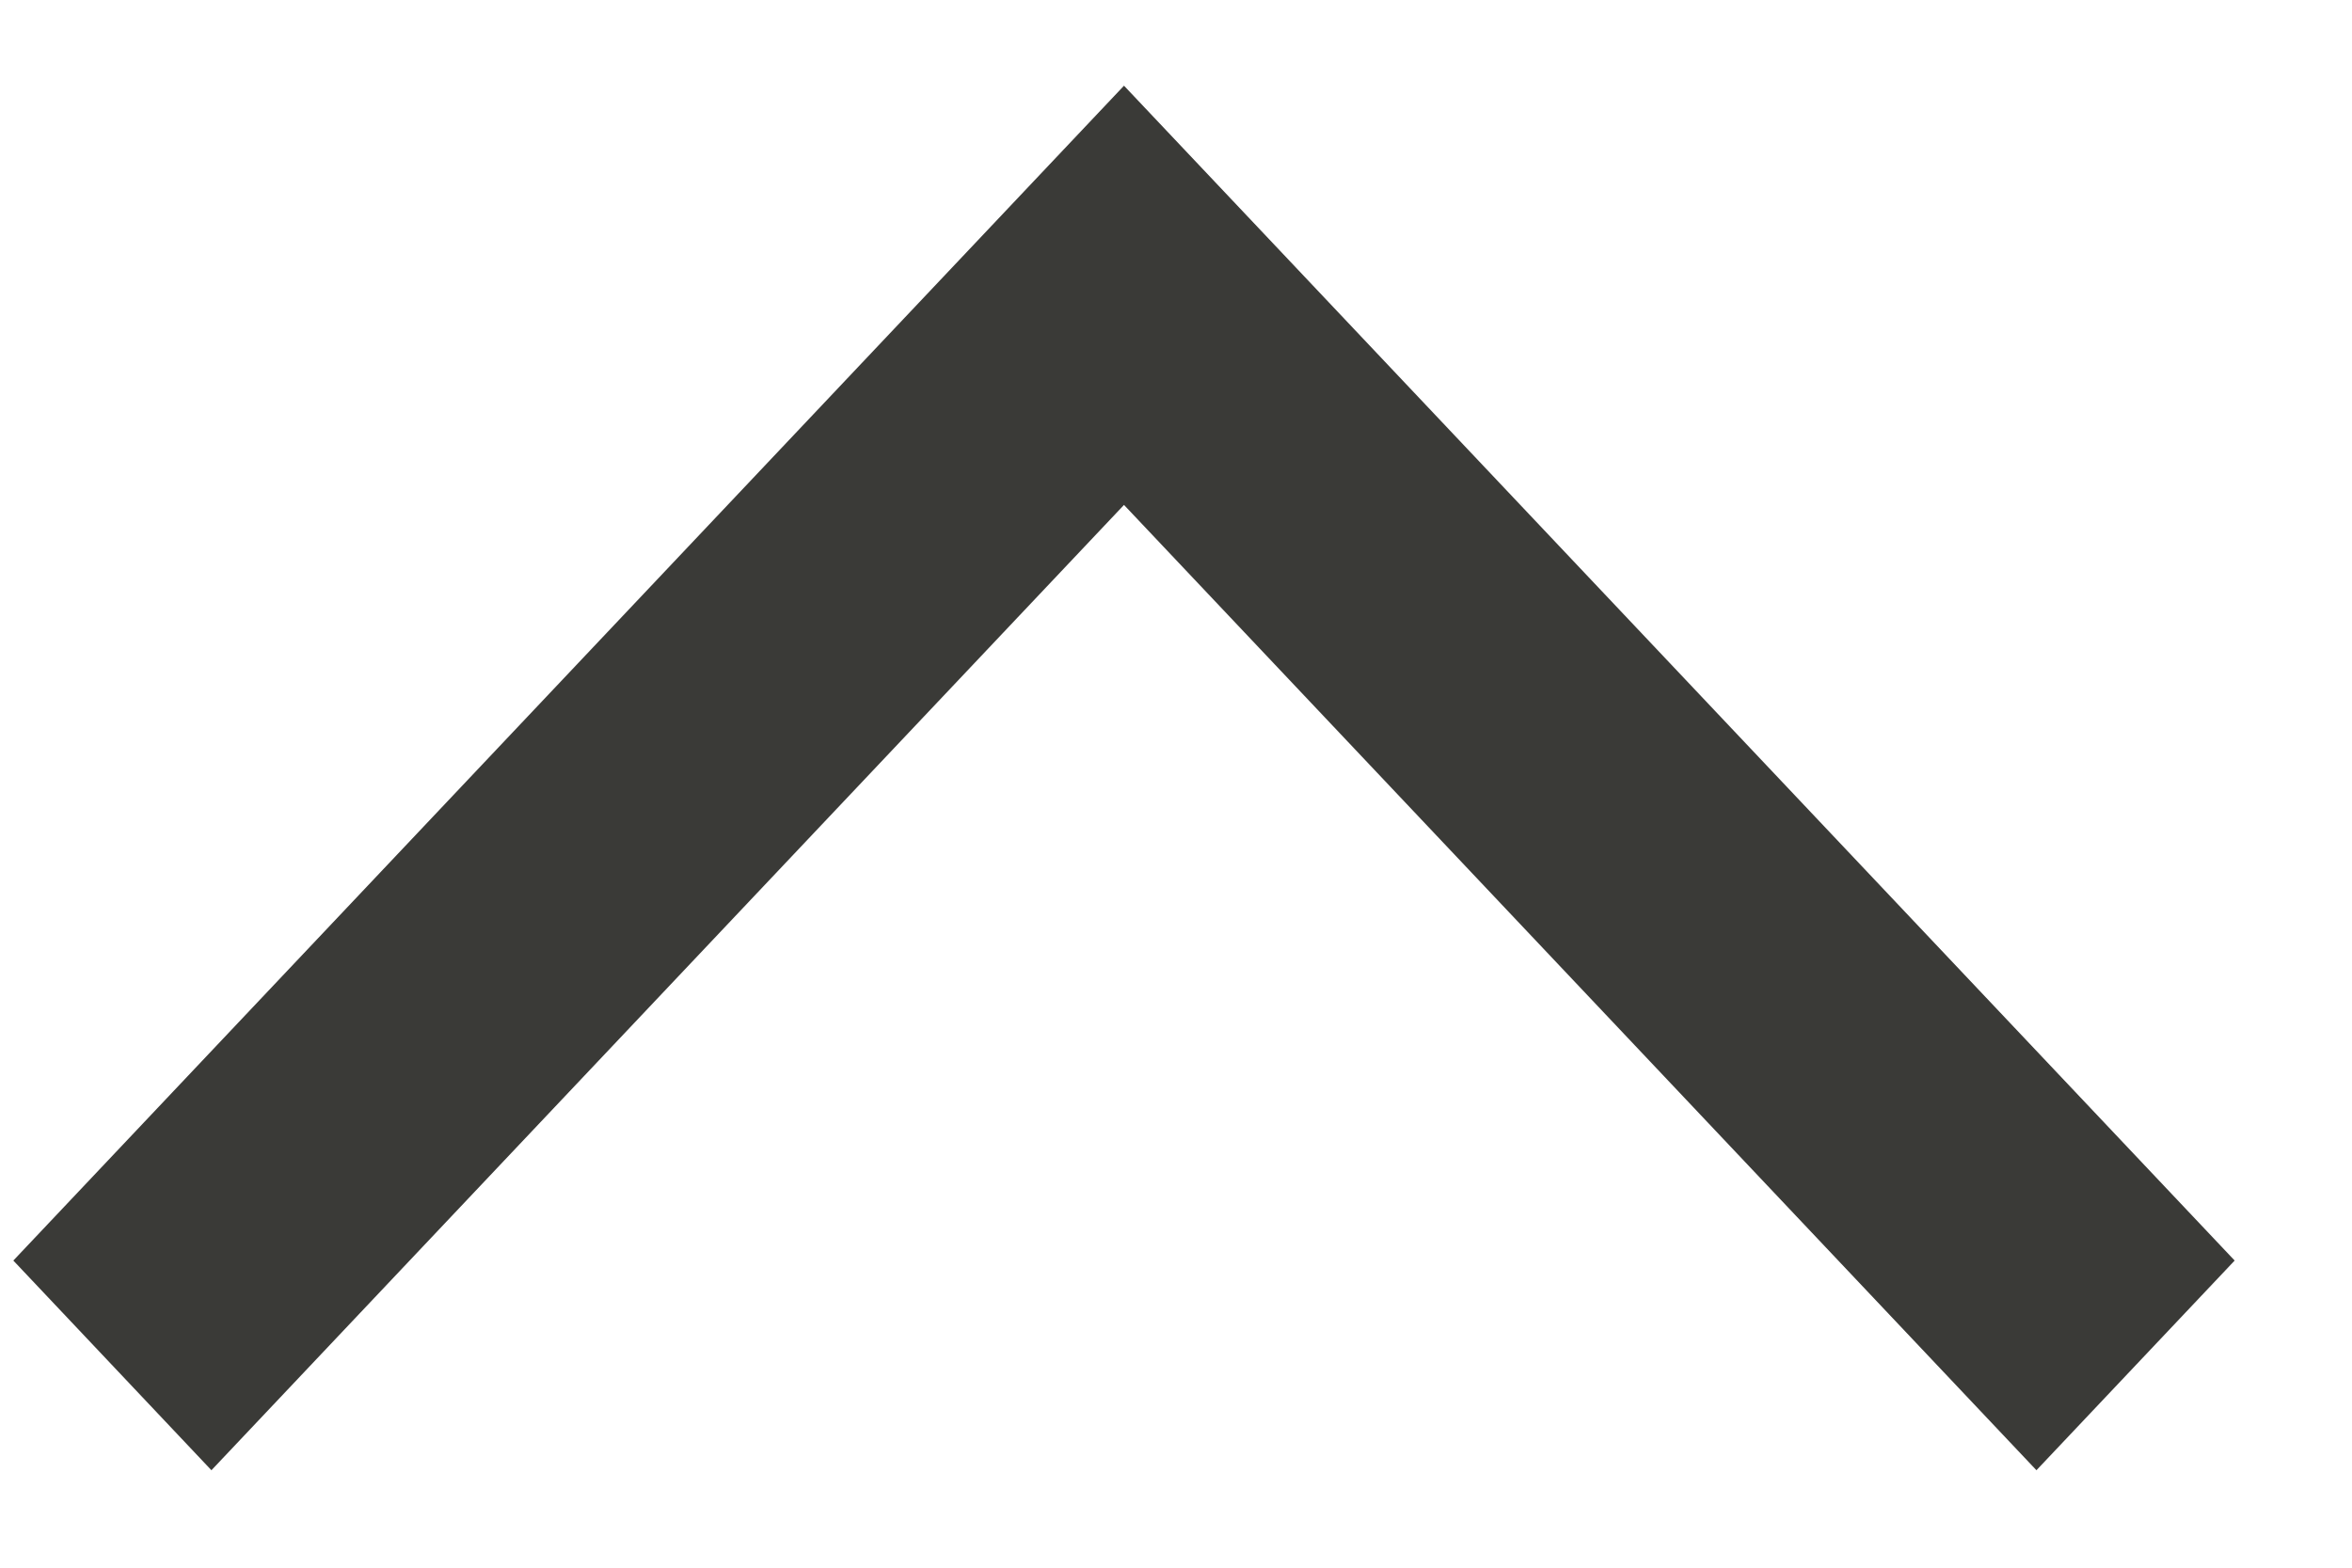
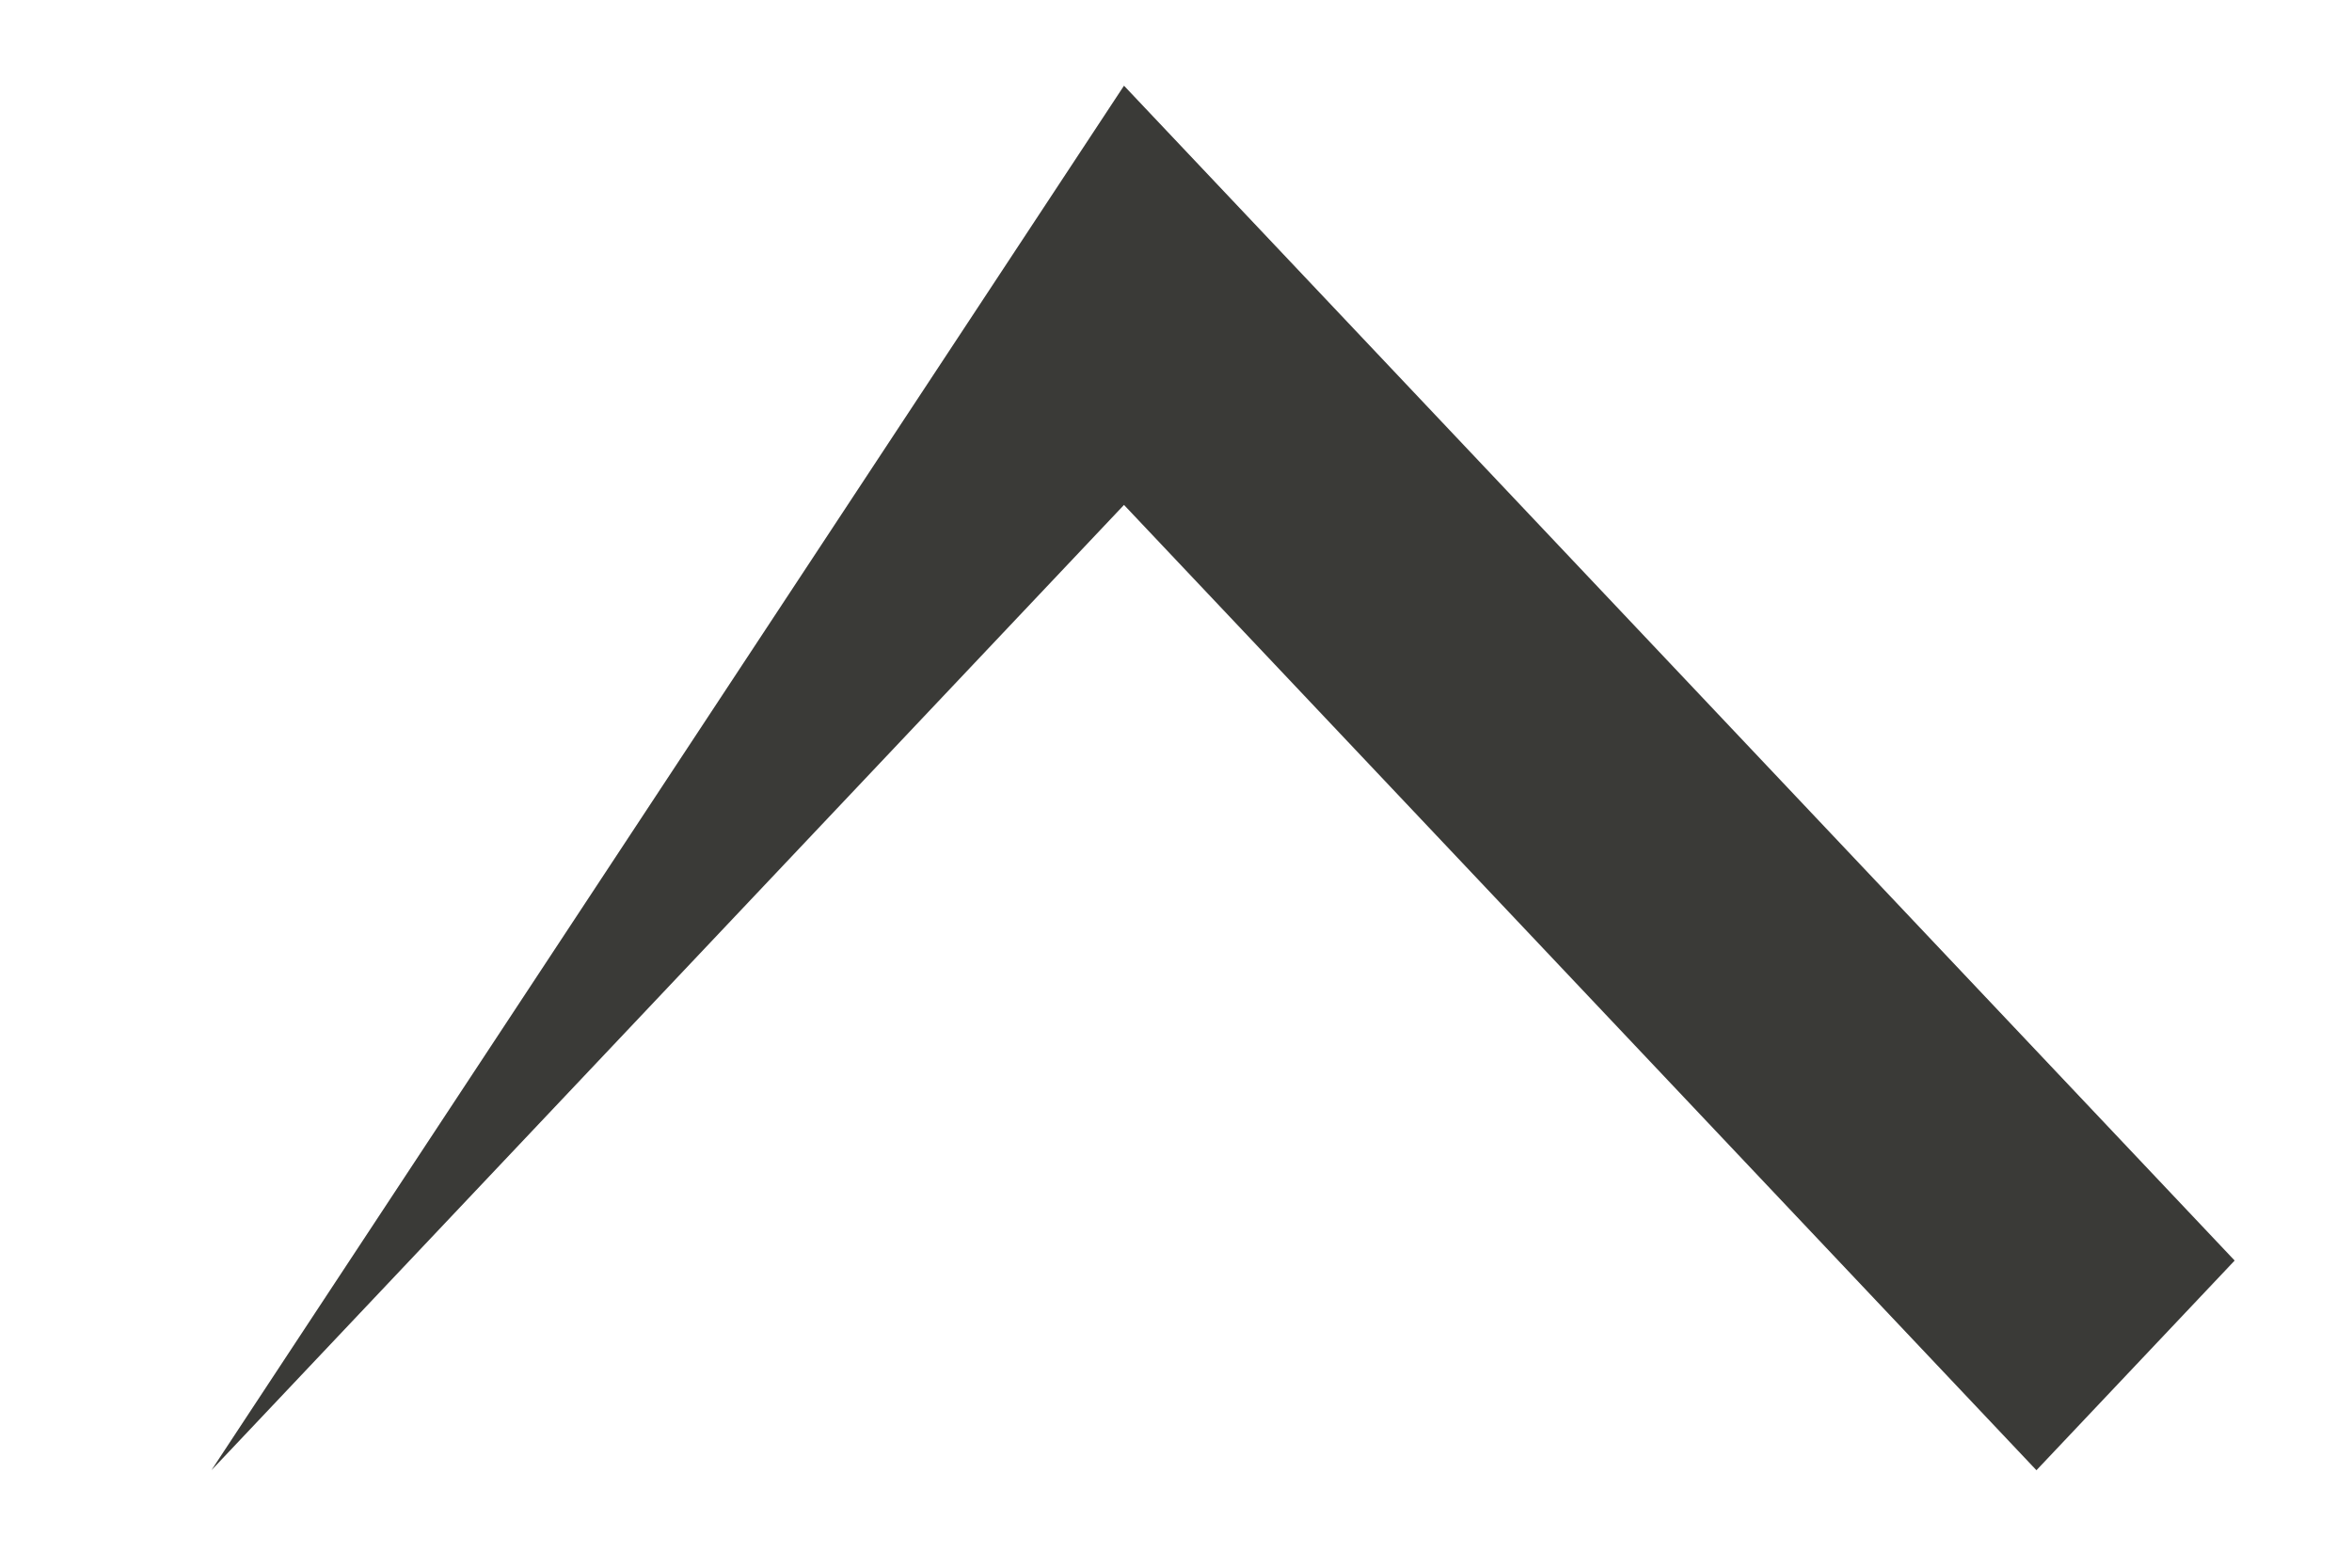
<svg xmlns="http://www.w3.org/2000/svg" width="18" height="12" viewBox="0 0 18 12" fill="none">
-   <path d="M17.102 9.649L15.585 11.254L8.602 3.865L1.618 11.254L0.102 9.649L8.602 0.656L17.102 9.649Z" fill="#3A3A37" />
+   <path d="M17.102 9.649L15.585 11.254L8.602 3.865L1.618 11.254L8.602 0.656L17.102 9.649Z" fill="#3A3A37" />
</svg>